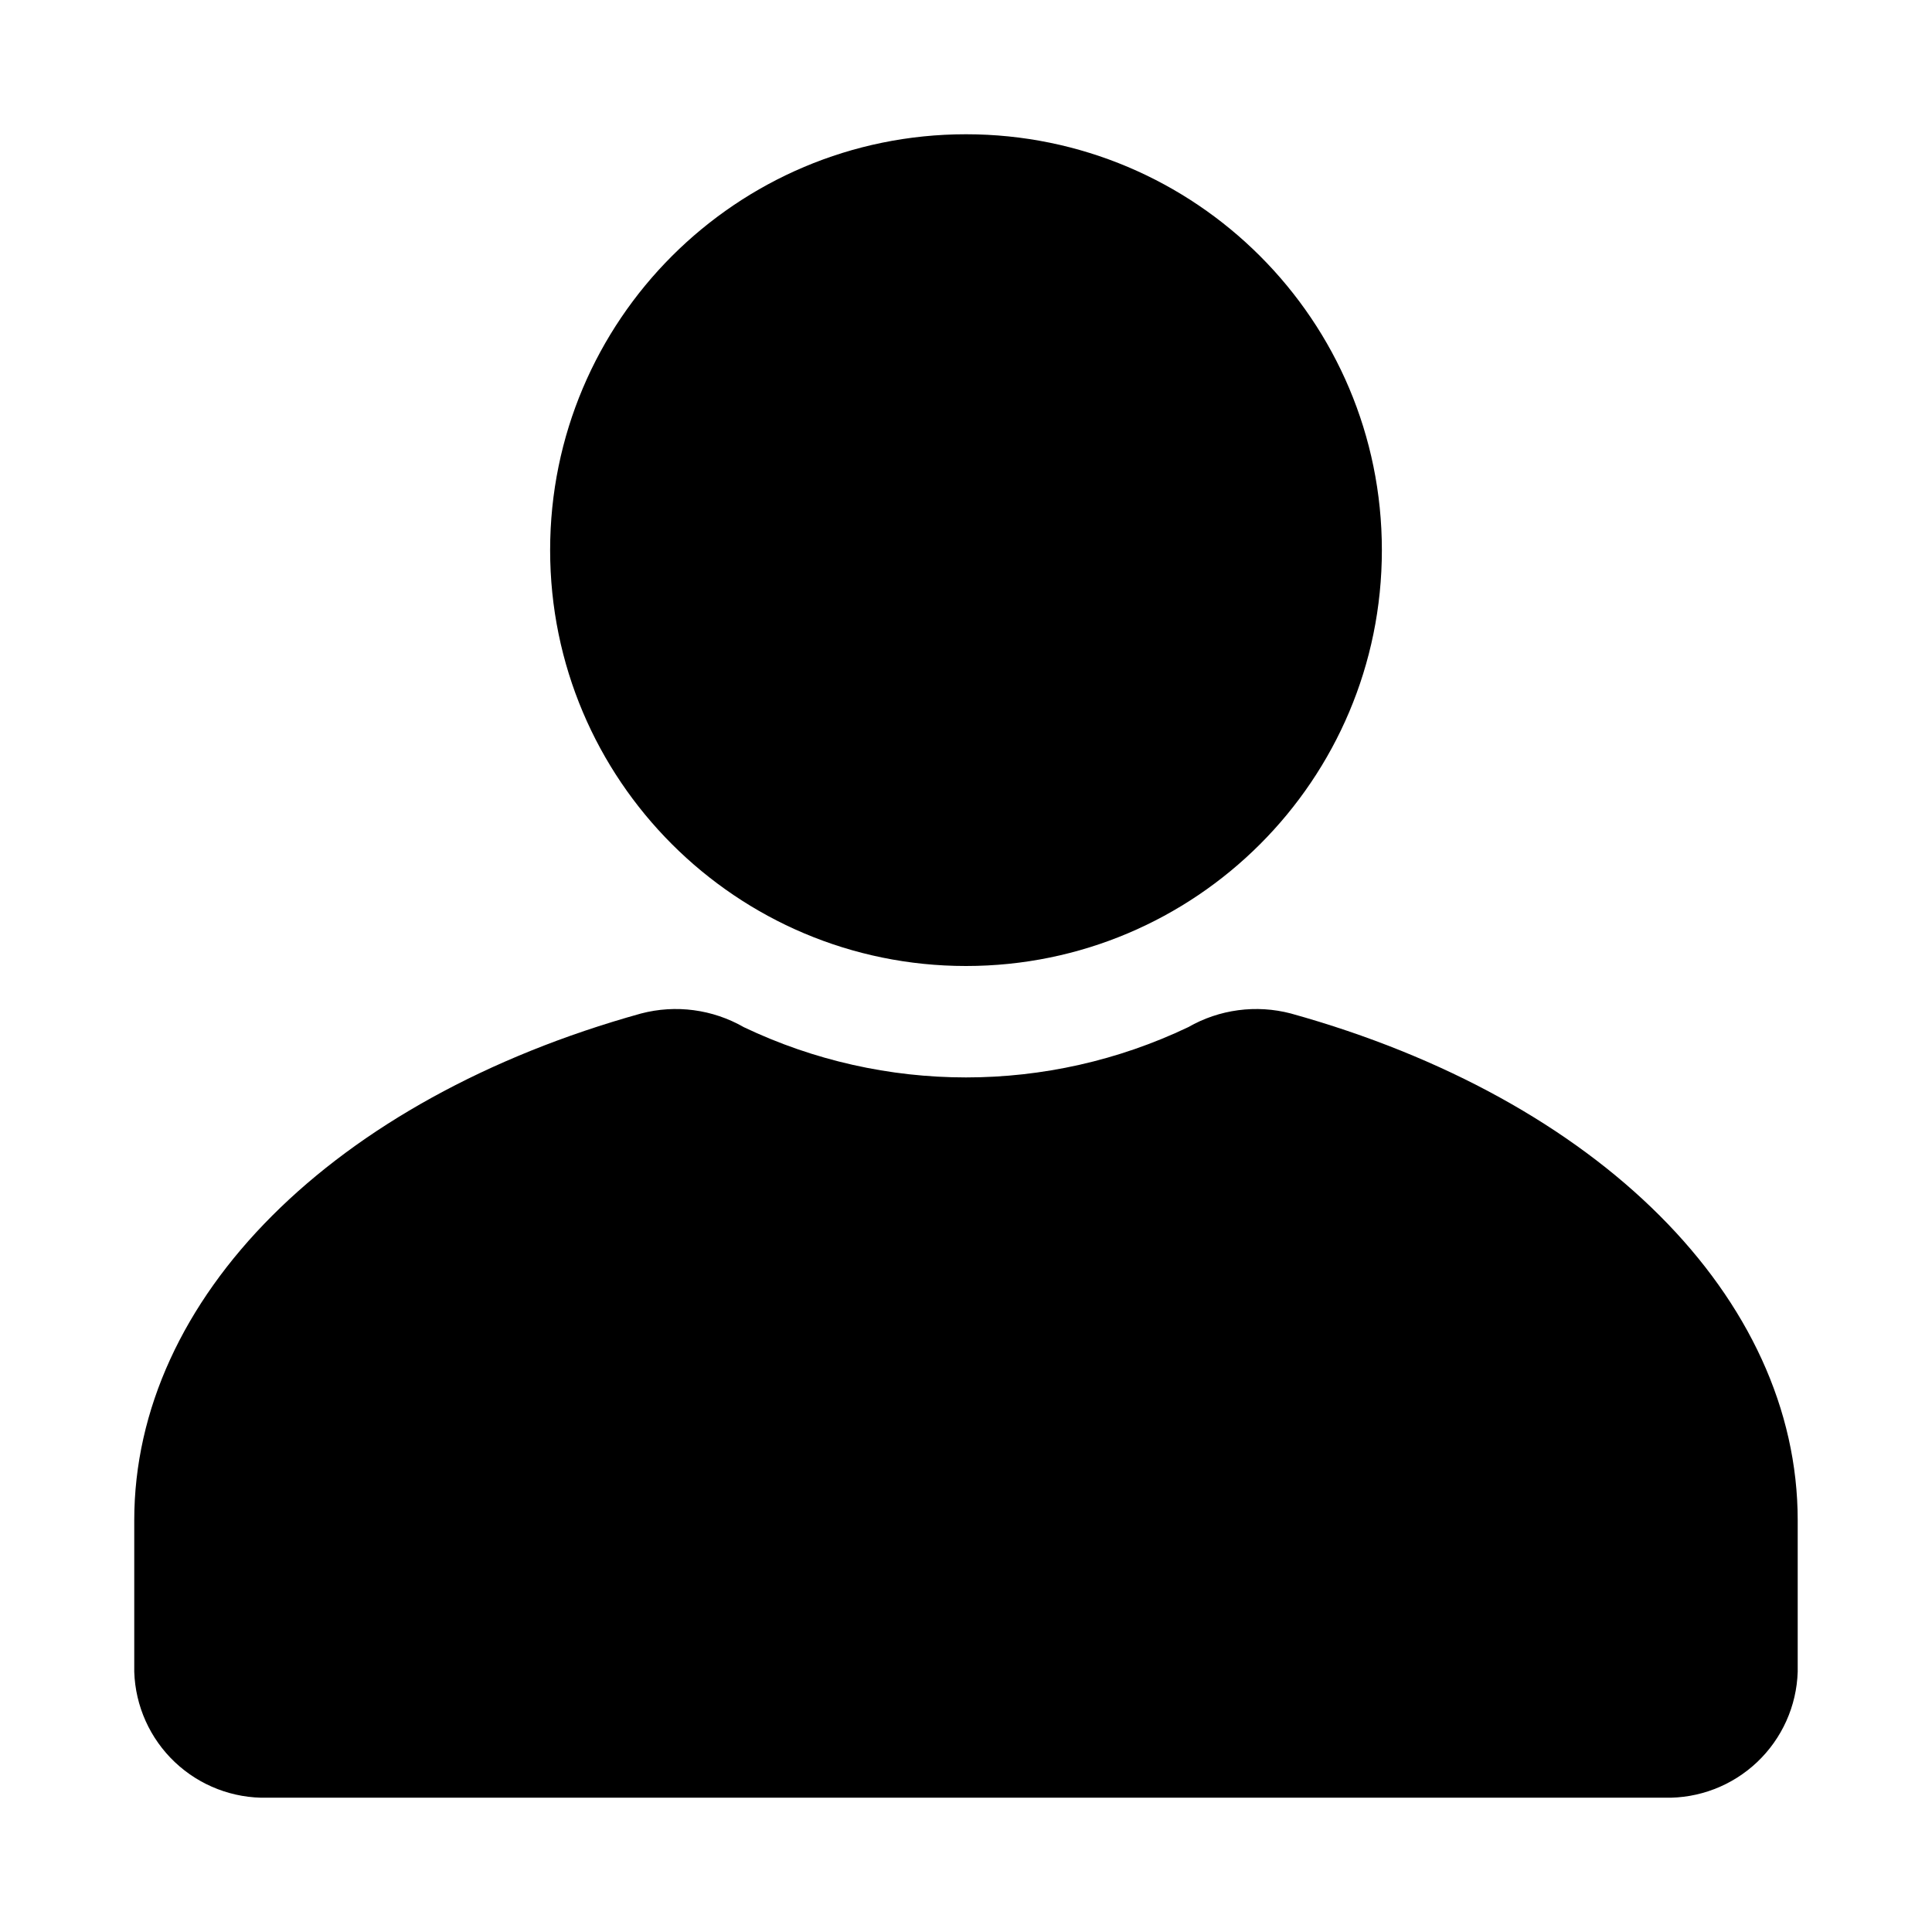
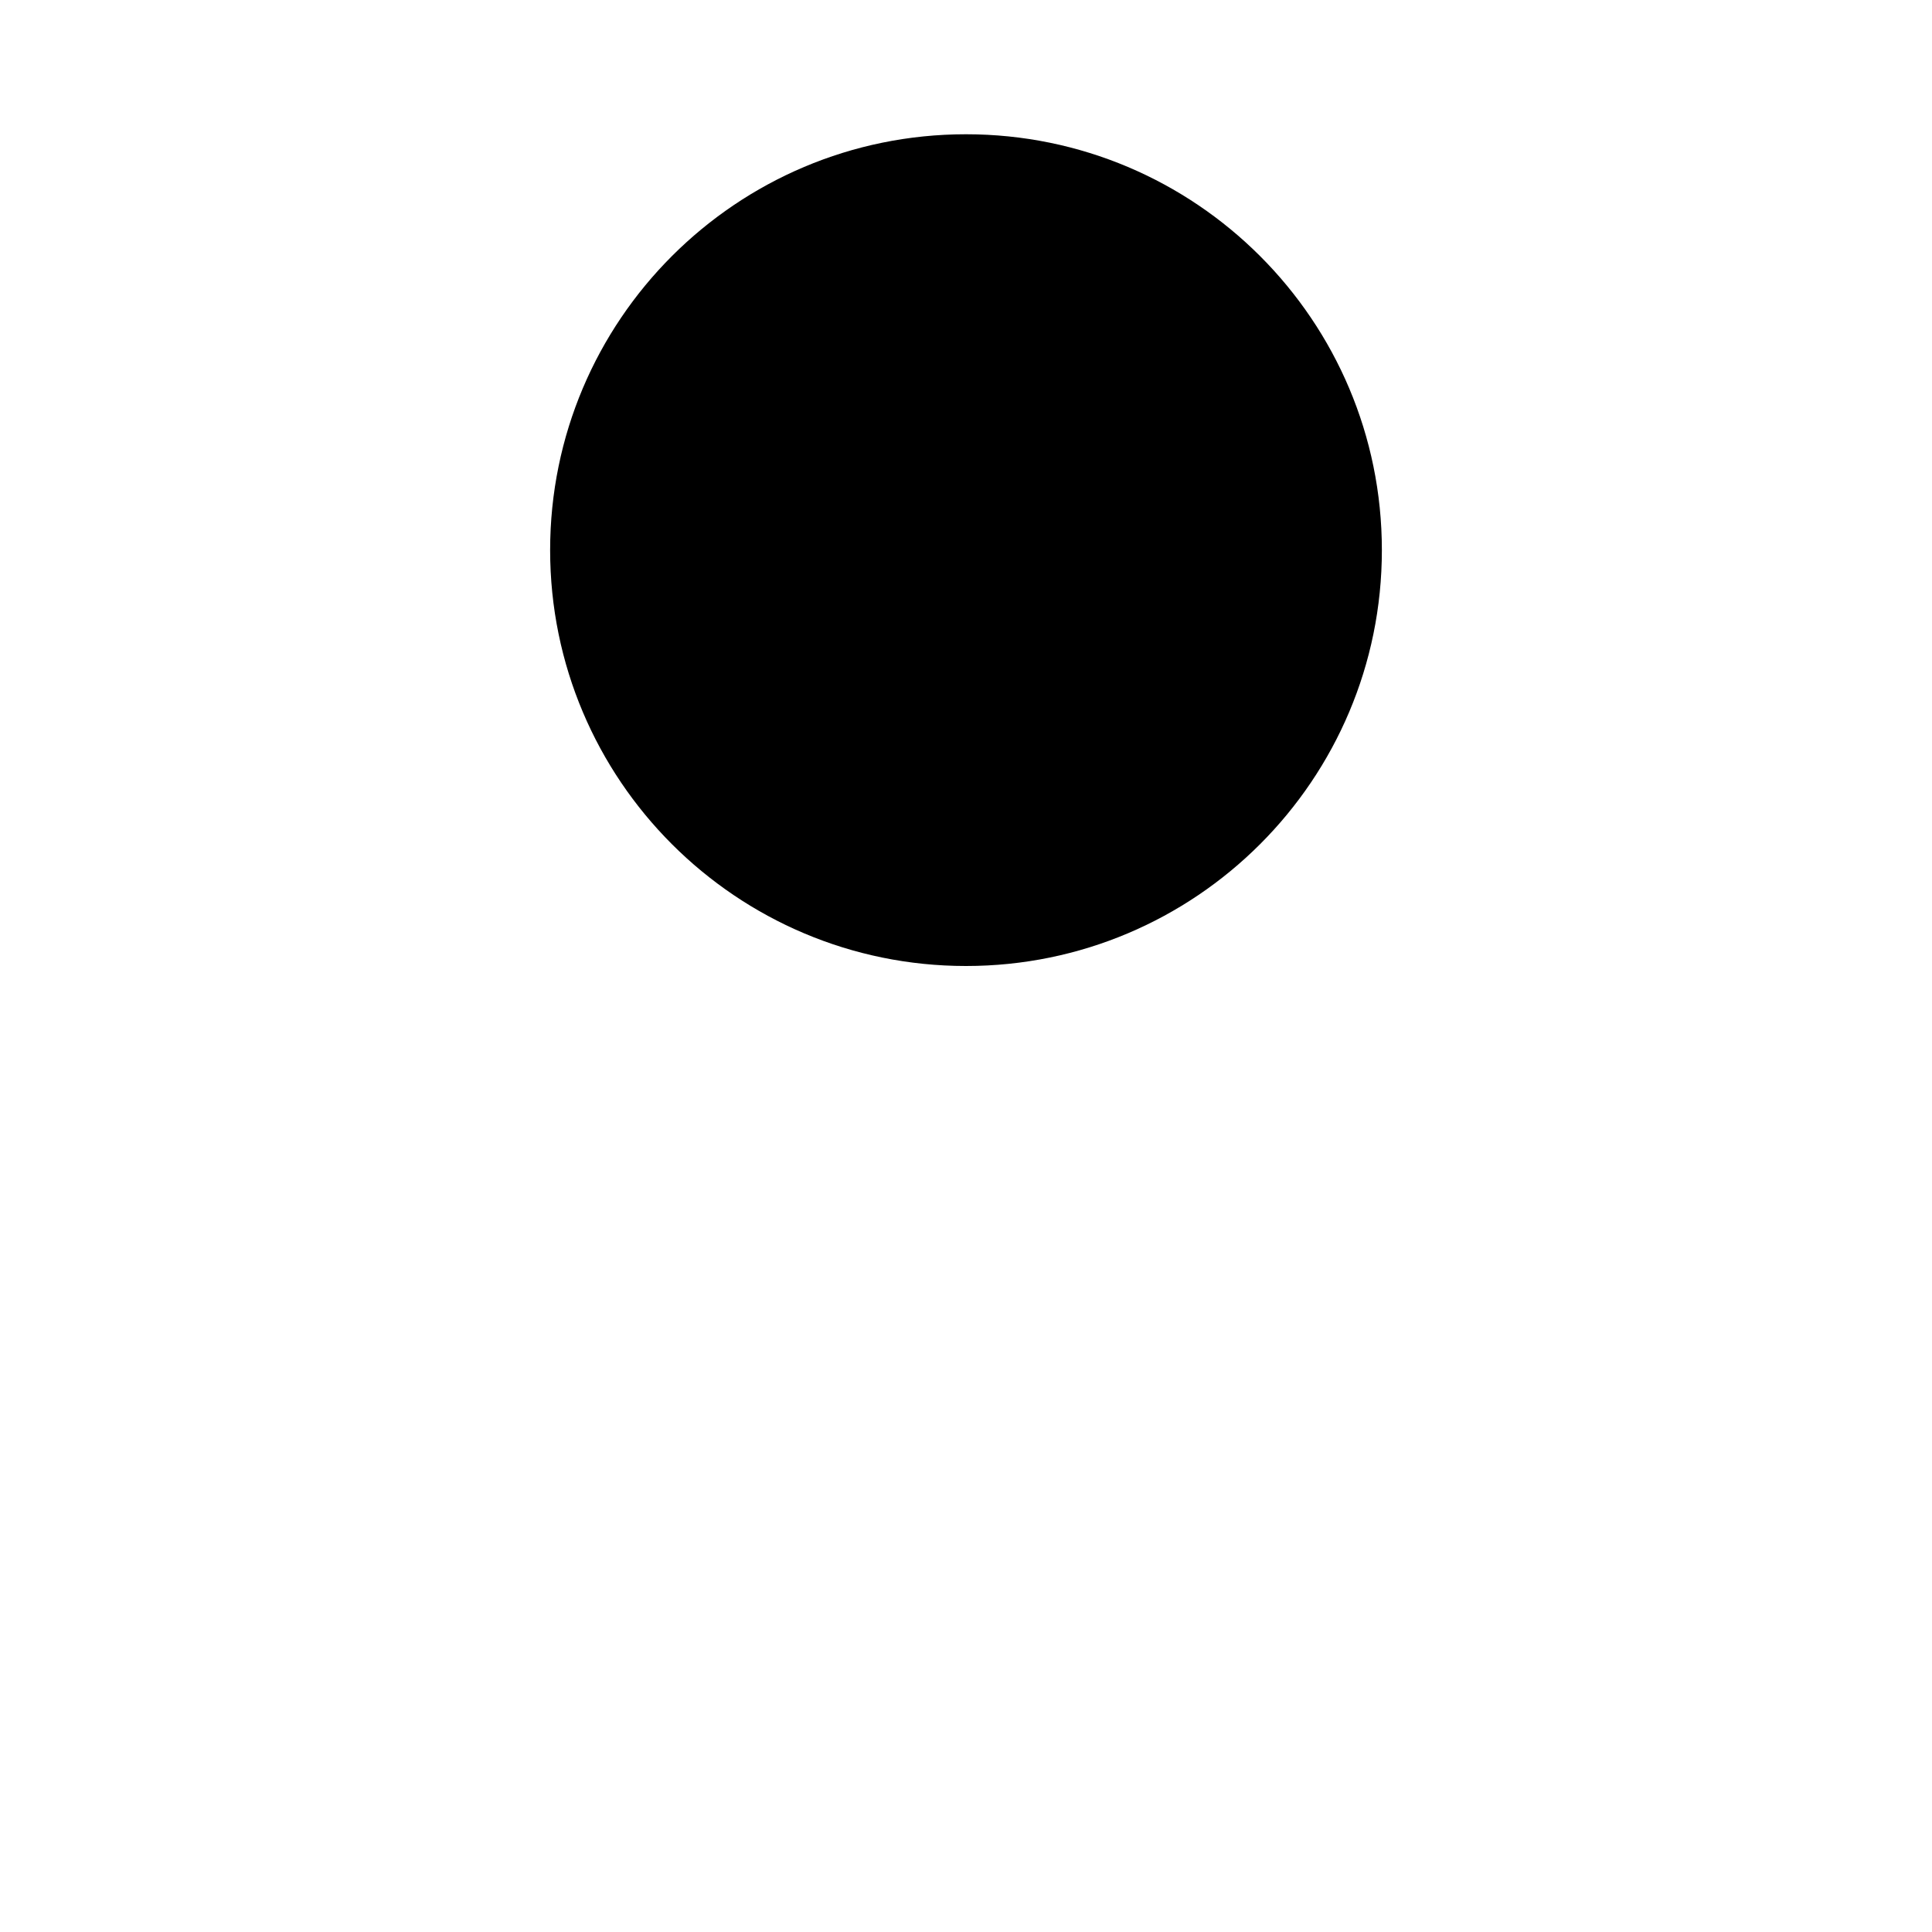
<svg xmlns="http://www.w3.org/2000/svg" fill="#000000" width="800px" height="800px" version="1.1" viewBox="144 144 512 512">
  <g>
-     <path d="m486.12 412.59c-9.199-2.418-18.984-1.117-27.234 3.621-37.25 17.758-80.52 17.758-117.77 0-8.254-4.738-18.035-6.039-27.238-3.621-81.555 22.672-134.3 75.414-134.3 134.3v40.148c0.289 9.09 4.156 17.695 10.762 23.949 6.606 6.25 15.414 9.641 24.504 9.426h370.3c9.094 0.215 17.898-3.176 24.504-9.426 6.606-6.254 10.477-14.859 10.762-23.949v-40.148c0-58.883-52.742-111.62-134.3-134.3z" />
    <path d="m510.21 289.79c0 60.867-49.344 110.21-110.21 110.21-60.867 0-110.21-49.344-110.21-110.21 0-60.867 49.344-110.21 110.21-110.21 60.863 0 110.21 49.34 110.21 110.21" />
  </g>
</svg>